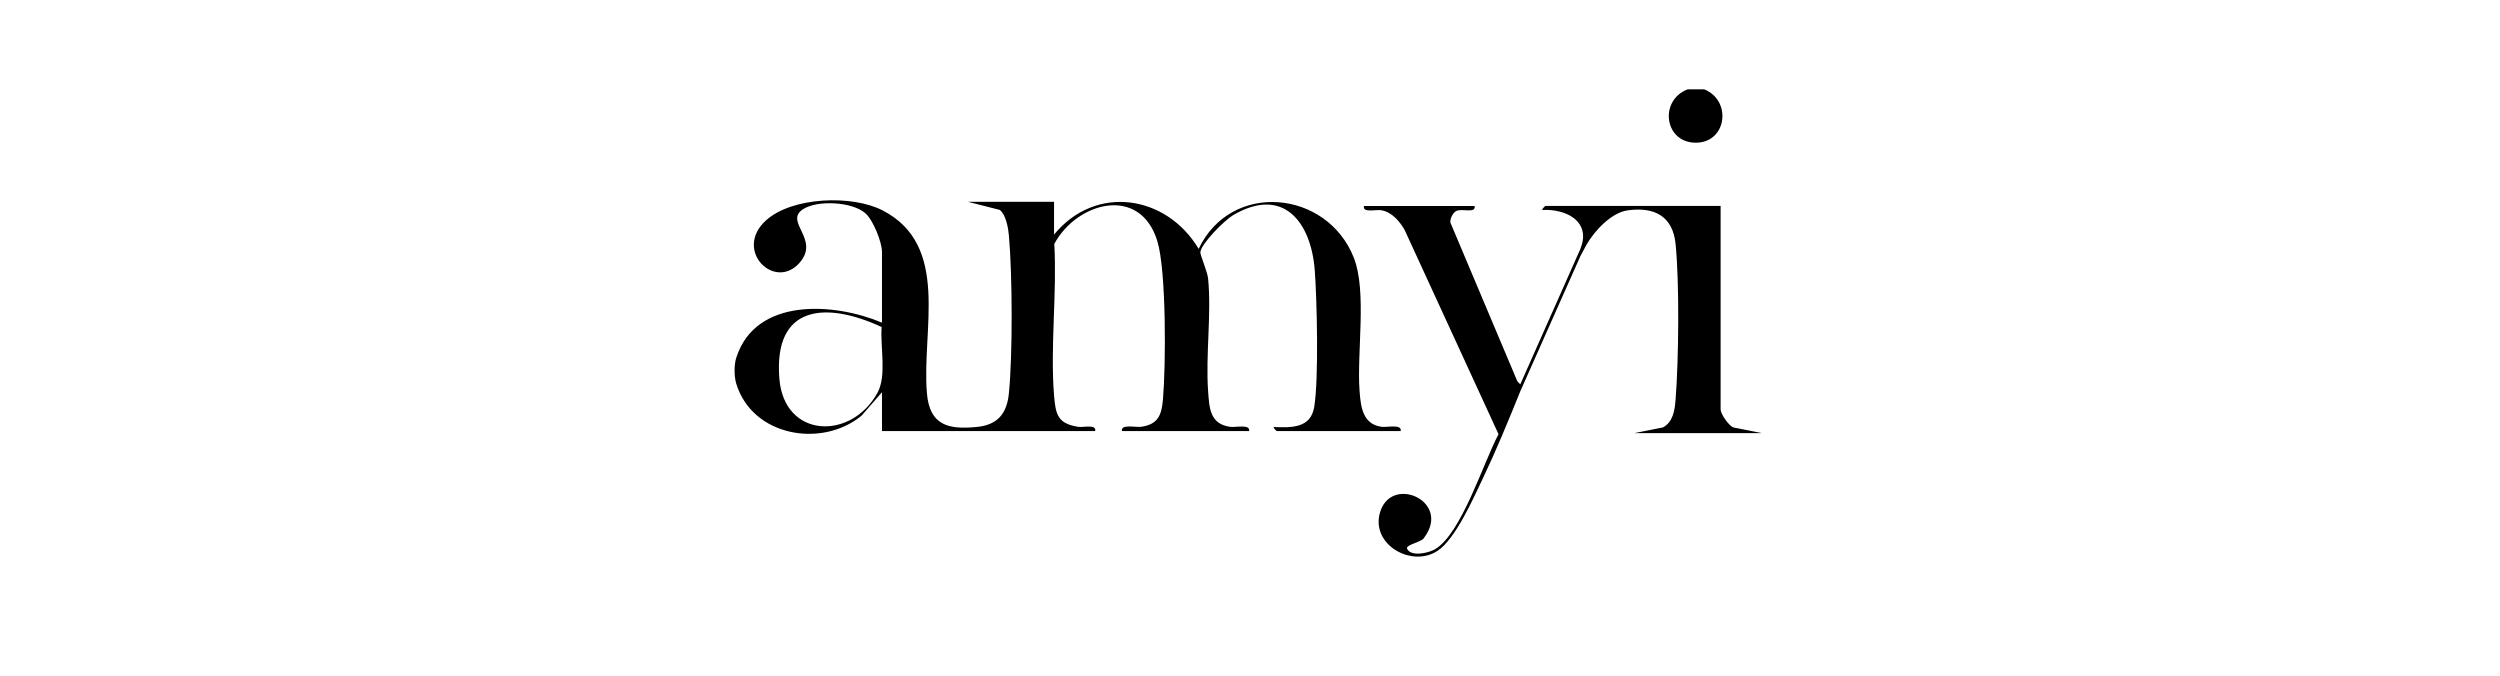
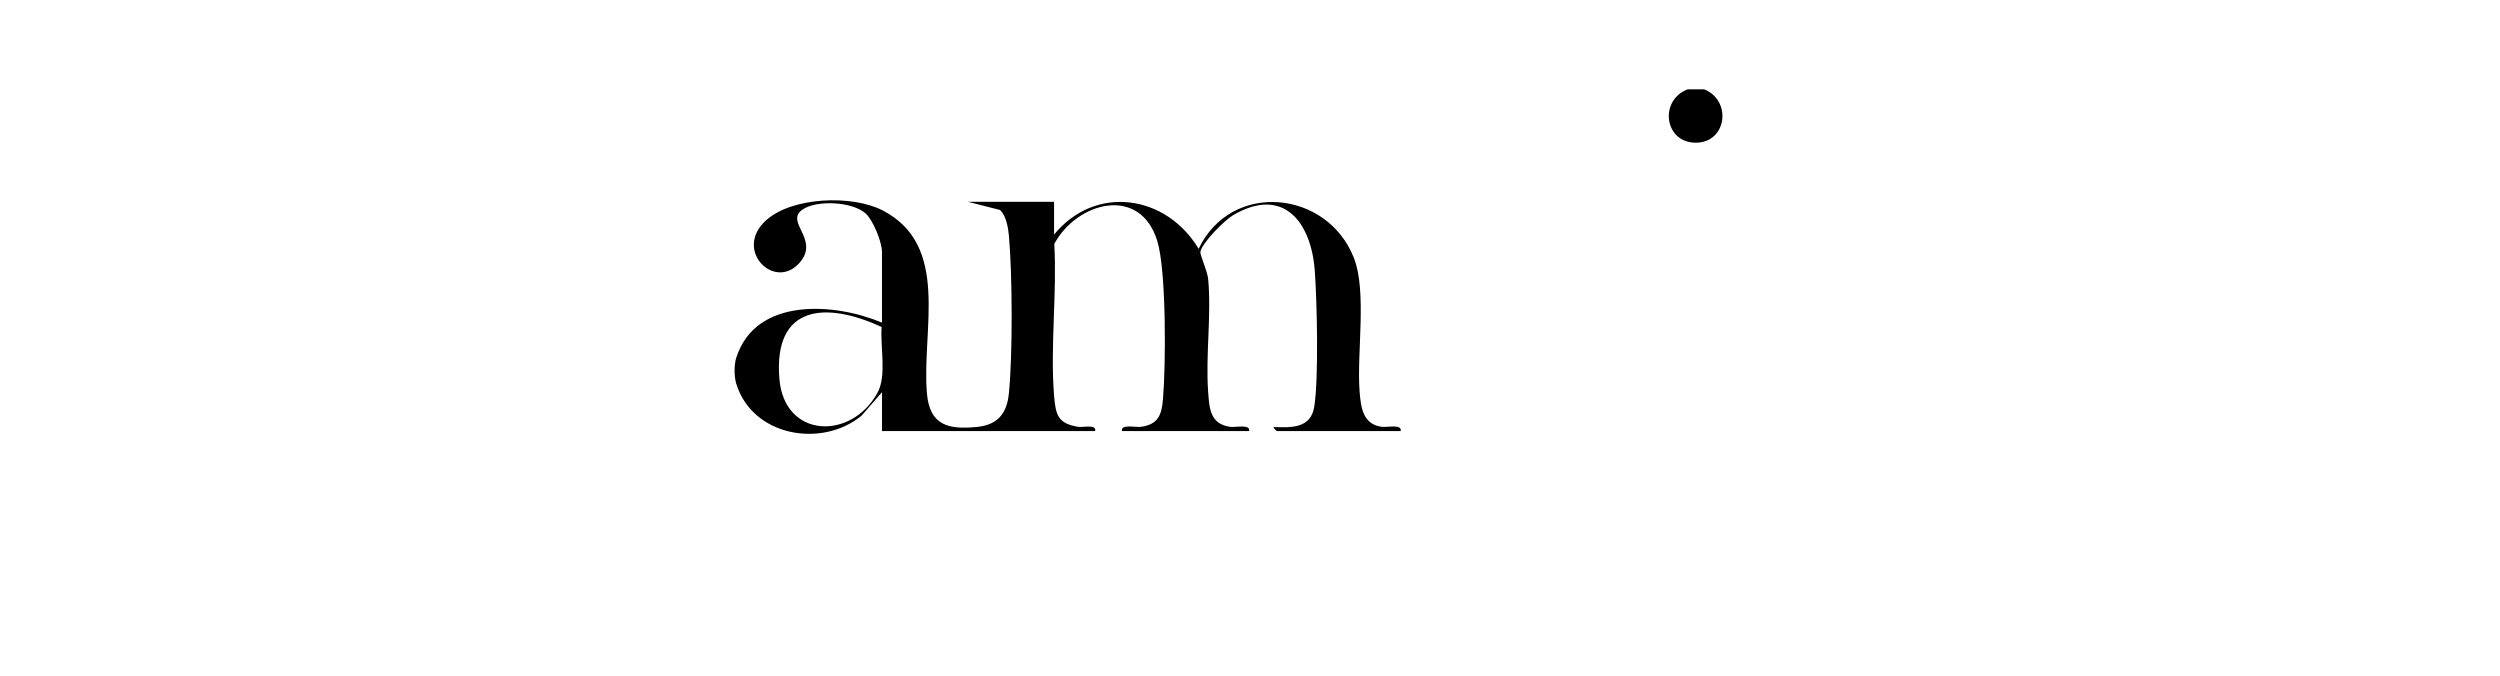
<svg xmlns="http://www.w3.org/2000/svg" id="a" viewBox="0 0 222 60">
  <path d="M151.33,7.93c2.46.99,2.02,4.65-.64,4.74-2.88.1-3.43-3.74-.82-4.74h1.46Z" />
  <path d="M65.39,31.74c1.73-5.36,8.7-4.87,12.93-3.09v-6.27c0-.88-.78-2.83-1.47-3.44-1.18-1.04-4.33-1.2-5.59-.33-1.6,1.11,1.53,2.62-.22,4.68-2.22,2.62-5.96-1.08-3.01-3.73,2.33-2.09,7.64-2.27,10.34-.88,6.06,3.13,3.46,10.61,3.94,16.24.24,2.84,1.88,3.25,4.46,2.99,1.84-.19,2.65-1.21,2.82-3,.34-3.44.31-10.53,0-13.99-.06-.69-.26-1.84-.81-2.28l-2.83-.72h7.65v2.91c3.68-4.49,9.98-3.53,12.84,1.27,2.87-6.06,11.4-5.25,13.78.79,1.18,2.99.25,8.45.51,11.85.11,1.41.28,2.92,1.94,3.16.5.07,1.84-.27,1.71.38h-11.01s-.29-.24-.27-.36c1.57.06,3.28.12,3.6-1.77.41-2.44.25-9.48.05-12.14-.32-4.29-2.8-7.53-7.27-4.89-.74.44-2.81,2.5-2.89,3.28-.02.24.62,1.69.69,2.34.31,3.16-.23,6.79,0,10,.11,1.54.17,2.89,1.93,3.16.5.08,1.84-.27,1.71.38h-11.29c-.13-.65,1.21-.31,1.71-.38,1.5-.22,1.81-1.04,1.93-2.43.26-2.98.31-11.41-.5-14.06-1.53-5.01-7.15-3.47-9.15.25.25,4.36-.37,9.14-.02,13.45.14,1.73.33,2.49,2.12,2.79.48.08,1.67-.26,1.53.38h-18.93v-3.45l-1.82,2.09c-3.55,2.9-9.68,1.82-11.11-2.82,0,0-.16-.41-.16-1.19s.16-1.17.16-1.17ZM78.29,29.04c-4.89-2.27-9.63-2.03-9.08,4.61.44,5.28,6.37,5.48,8.71,1.23.84-1.52.23-4.1.37-5.84Z" />
-   <path d="M147.64,37.96l-2.5.5h11.29l-2.5-.5c-.43-.16-1.14-1.22-1.14-1.59v-18.08h-15.57s-.29.24-.27.36c1.32-.09,3.17.38,3.56,1.81.16.61.02,1.13-.18,1.66l-5.33,12.01-.26-.27-5.94-14.08c-.07-.33.23-.91.51-1.04.57-.27,1.73.26,1.64-.45h-9.83c-.14.65,1.06.29,1.54.38.94.16,1.62.97,2.07,1.75l8.34,18.14c-1.31,2.41-3.32,8.94-5.69,10.24-.56.31-2.09.66-2.43-.07-.17-.37,1.4-.6,1.53-1.01,2.42-3.24-3.03-5.64-3.96-2.13-.74,2.82,2.87,4.83,5.14,3.32,1.61-1.07,3.19-4.7,4.05-6.5,1.14-2.39,2.22-5.01,3.29-7.66l5.34-12.01c.17-.33.35-.67.53-.99.7-1.23,2.19-2.86,3.66-3.07,2.36-.33,4.01.5,4.26,2.98.35,3.46.28,10.3,0,13.82-.07.95-.22,2.01-1.15,2.49Z" />
</svg>